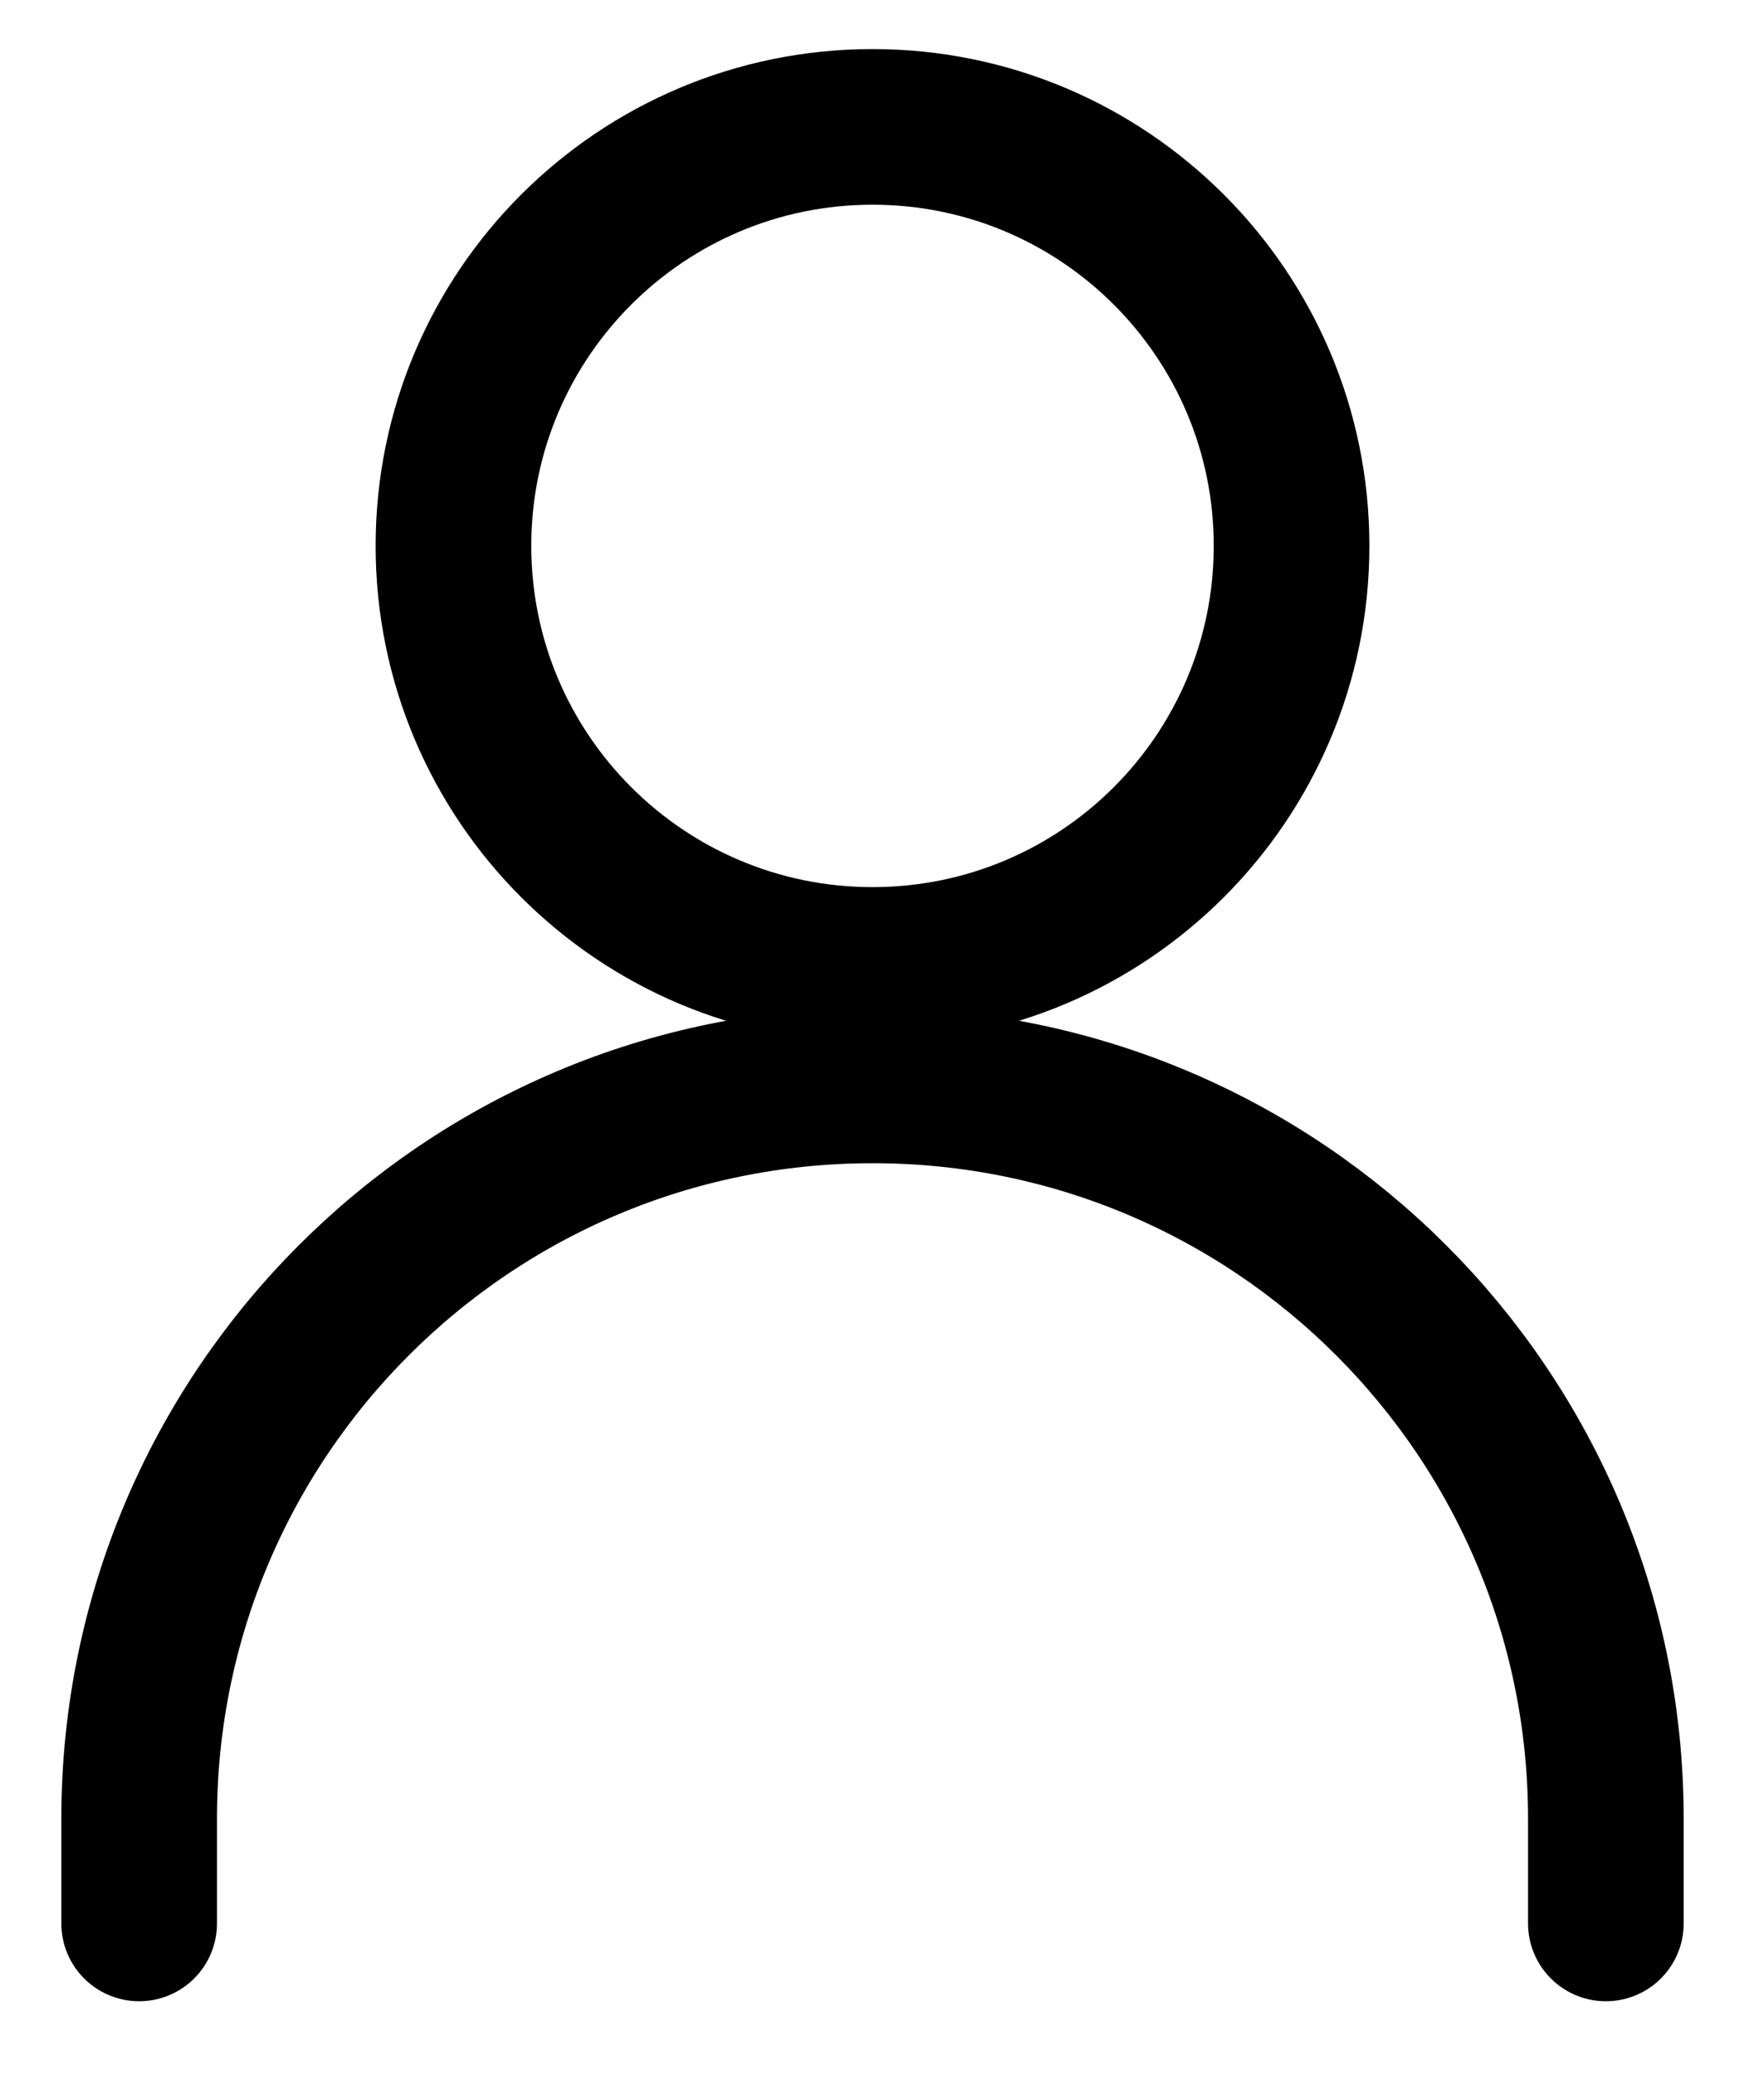
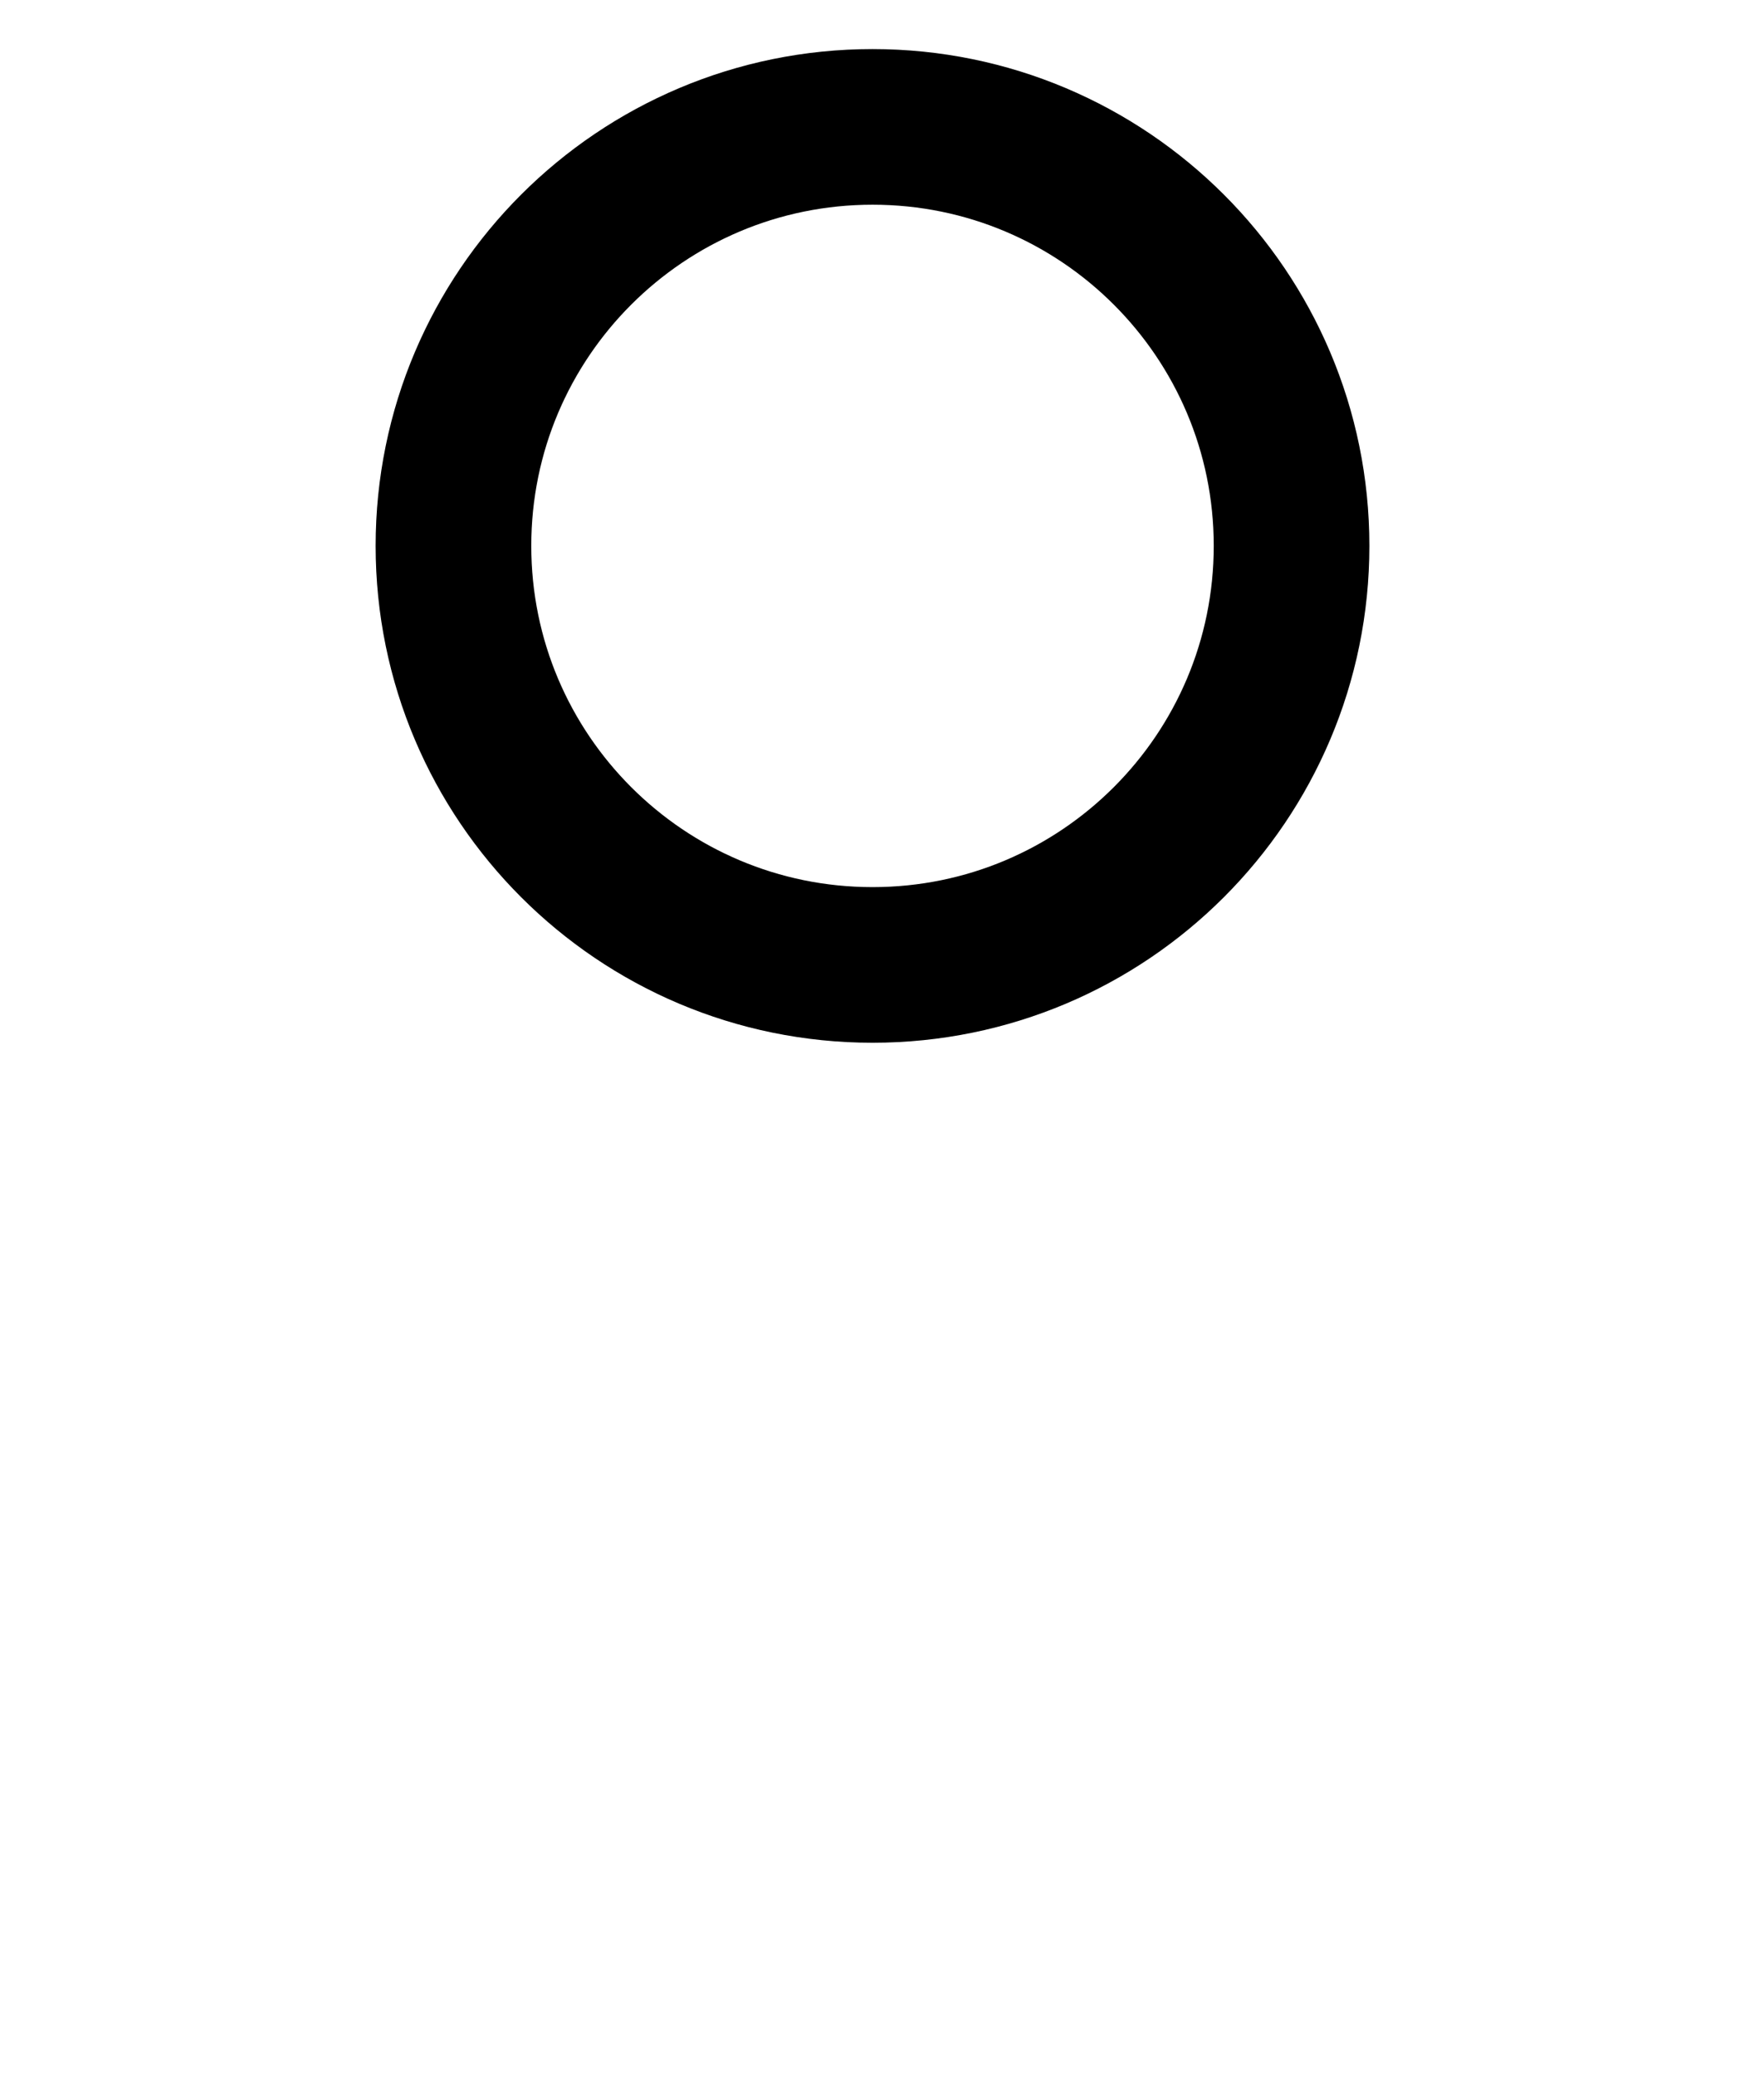
<svg xmlns="http://www.w3.org/2000/svg" width="17" height="20" viewBox="0 0 17 20" fill="none">
-   <path d="M1.341 18.538V17.529C1.341 13.625 4.505 10.461 8.409 10.461C12.312 10.461 15.476 13.625 15.476 17.529V18.538" stroke="black" stroke-width="1.5" stroke-linecap="round" stroke-linejoin="round" />
  <path d="M8.409 9.3C10.639 9.3 12.447 7.492 12.447 5.261C12.447 3.031 10.639 1.223 8.409 1.223C6.178 1.223 4.37 3.031 4.37 5.261C4.37 7.492 6.178 9.3 8.409 9.3Z" stroke="black" stroke-width="1.5" stroke-linecap="round" stroke-linejoin="round" />
</svg>